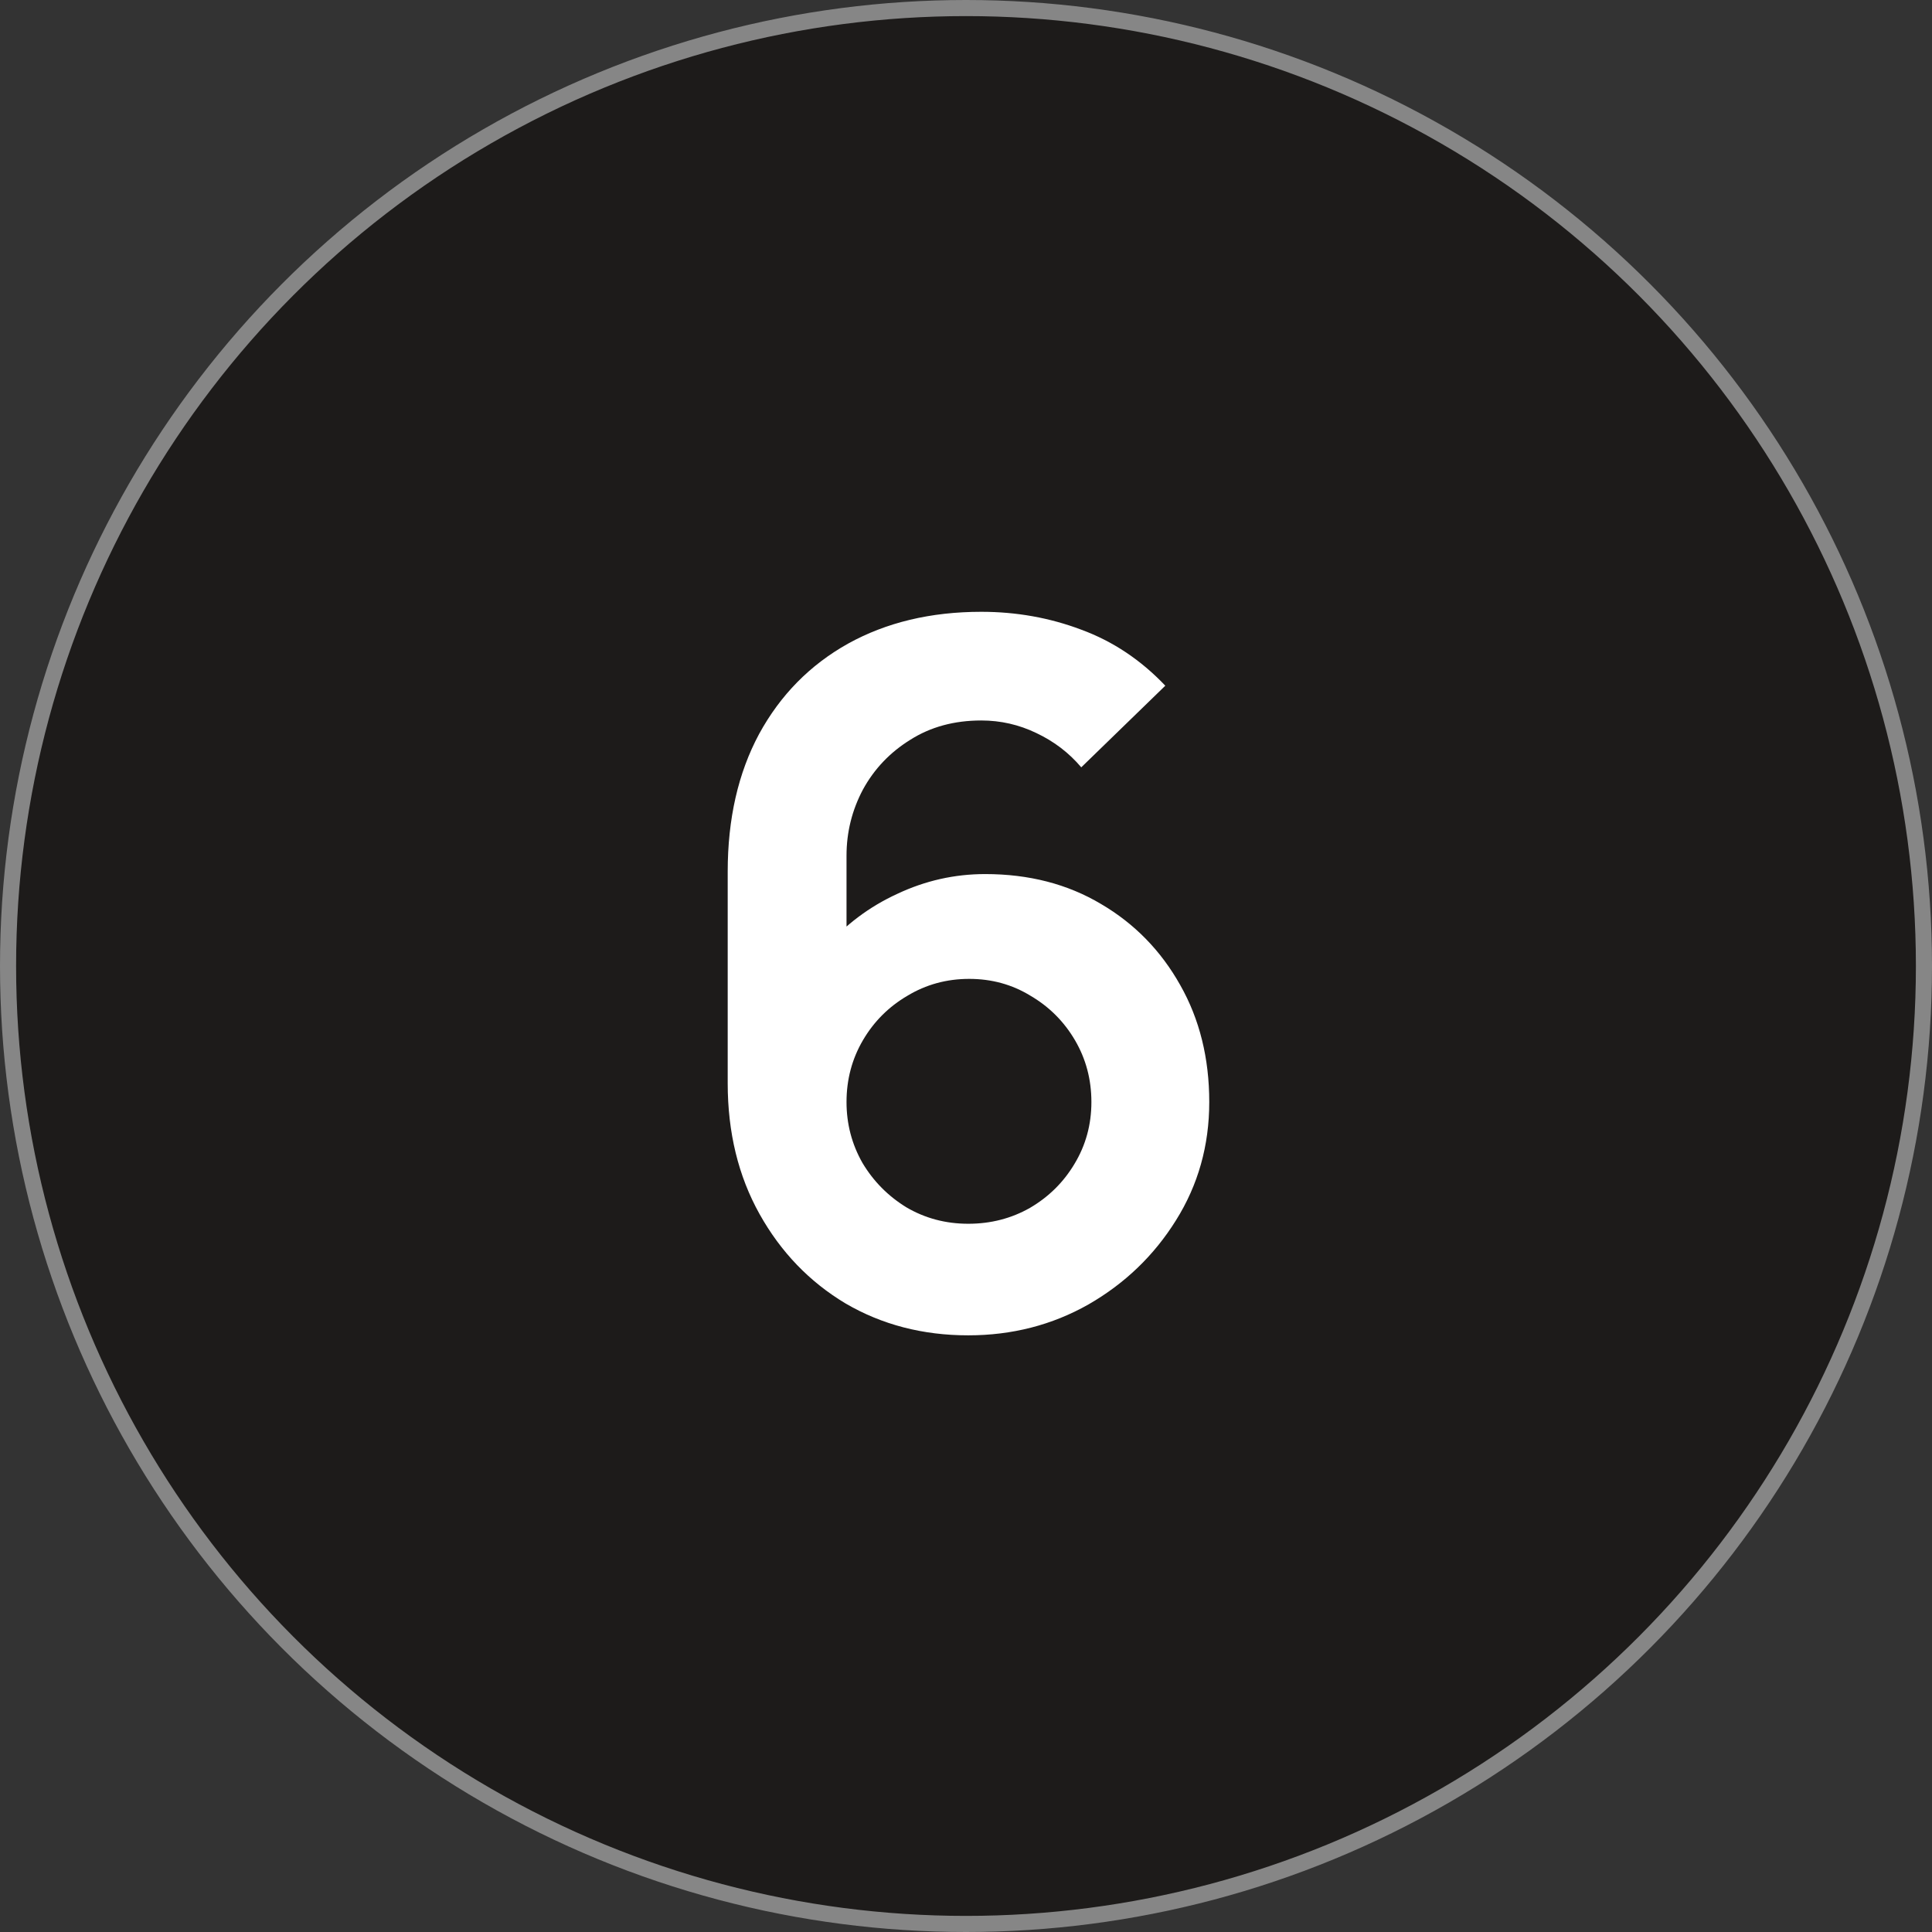
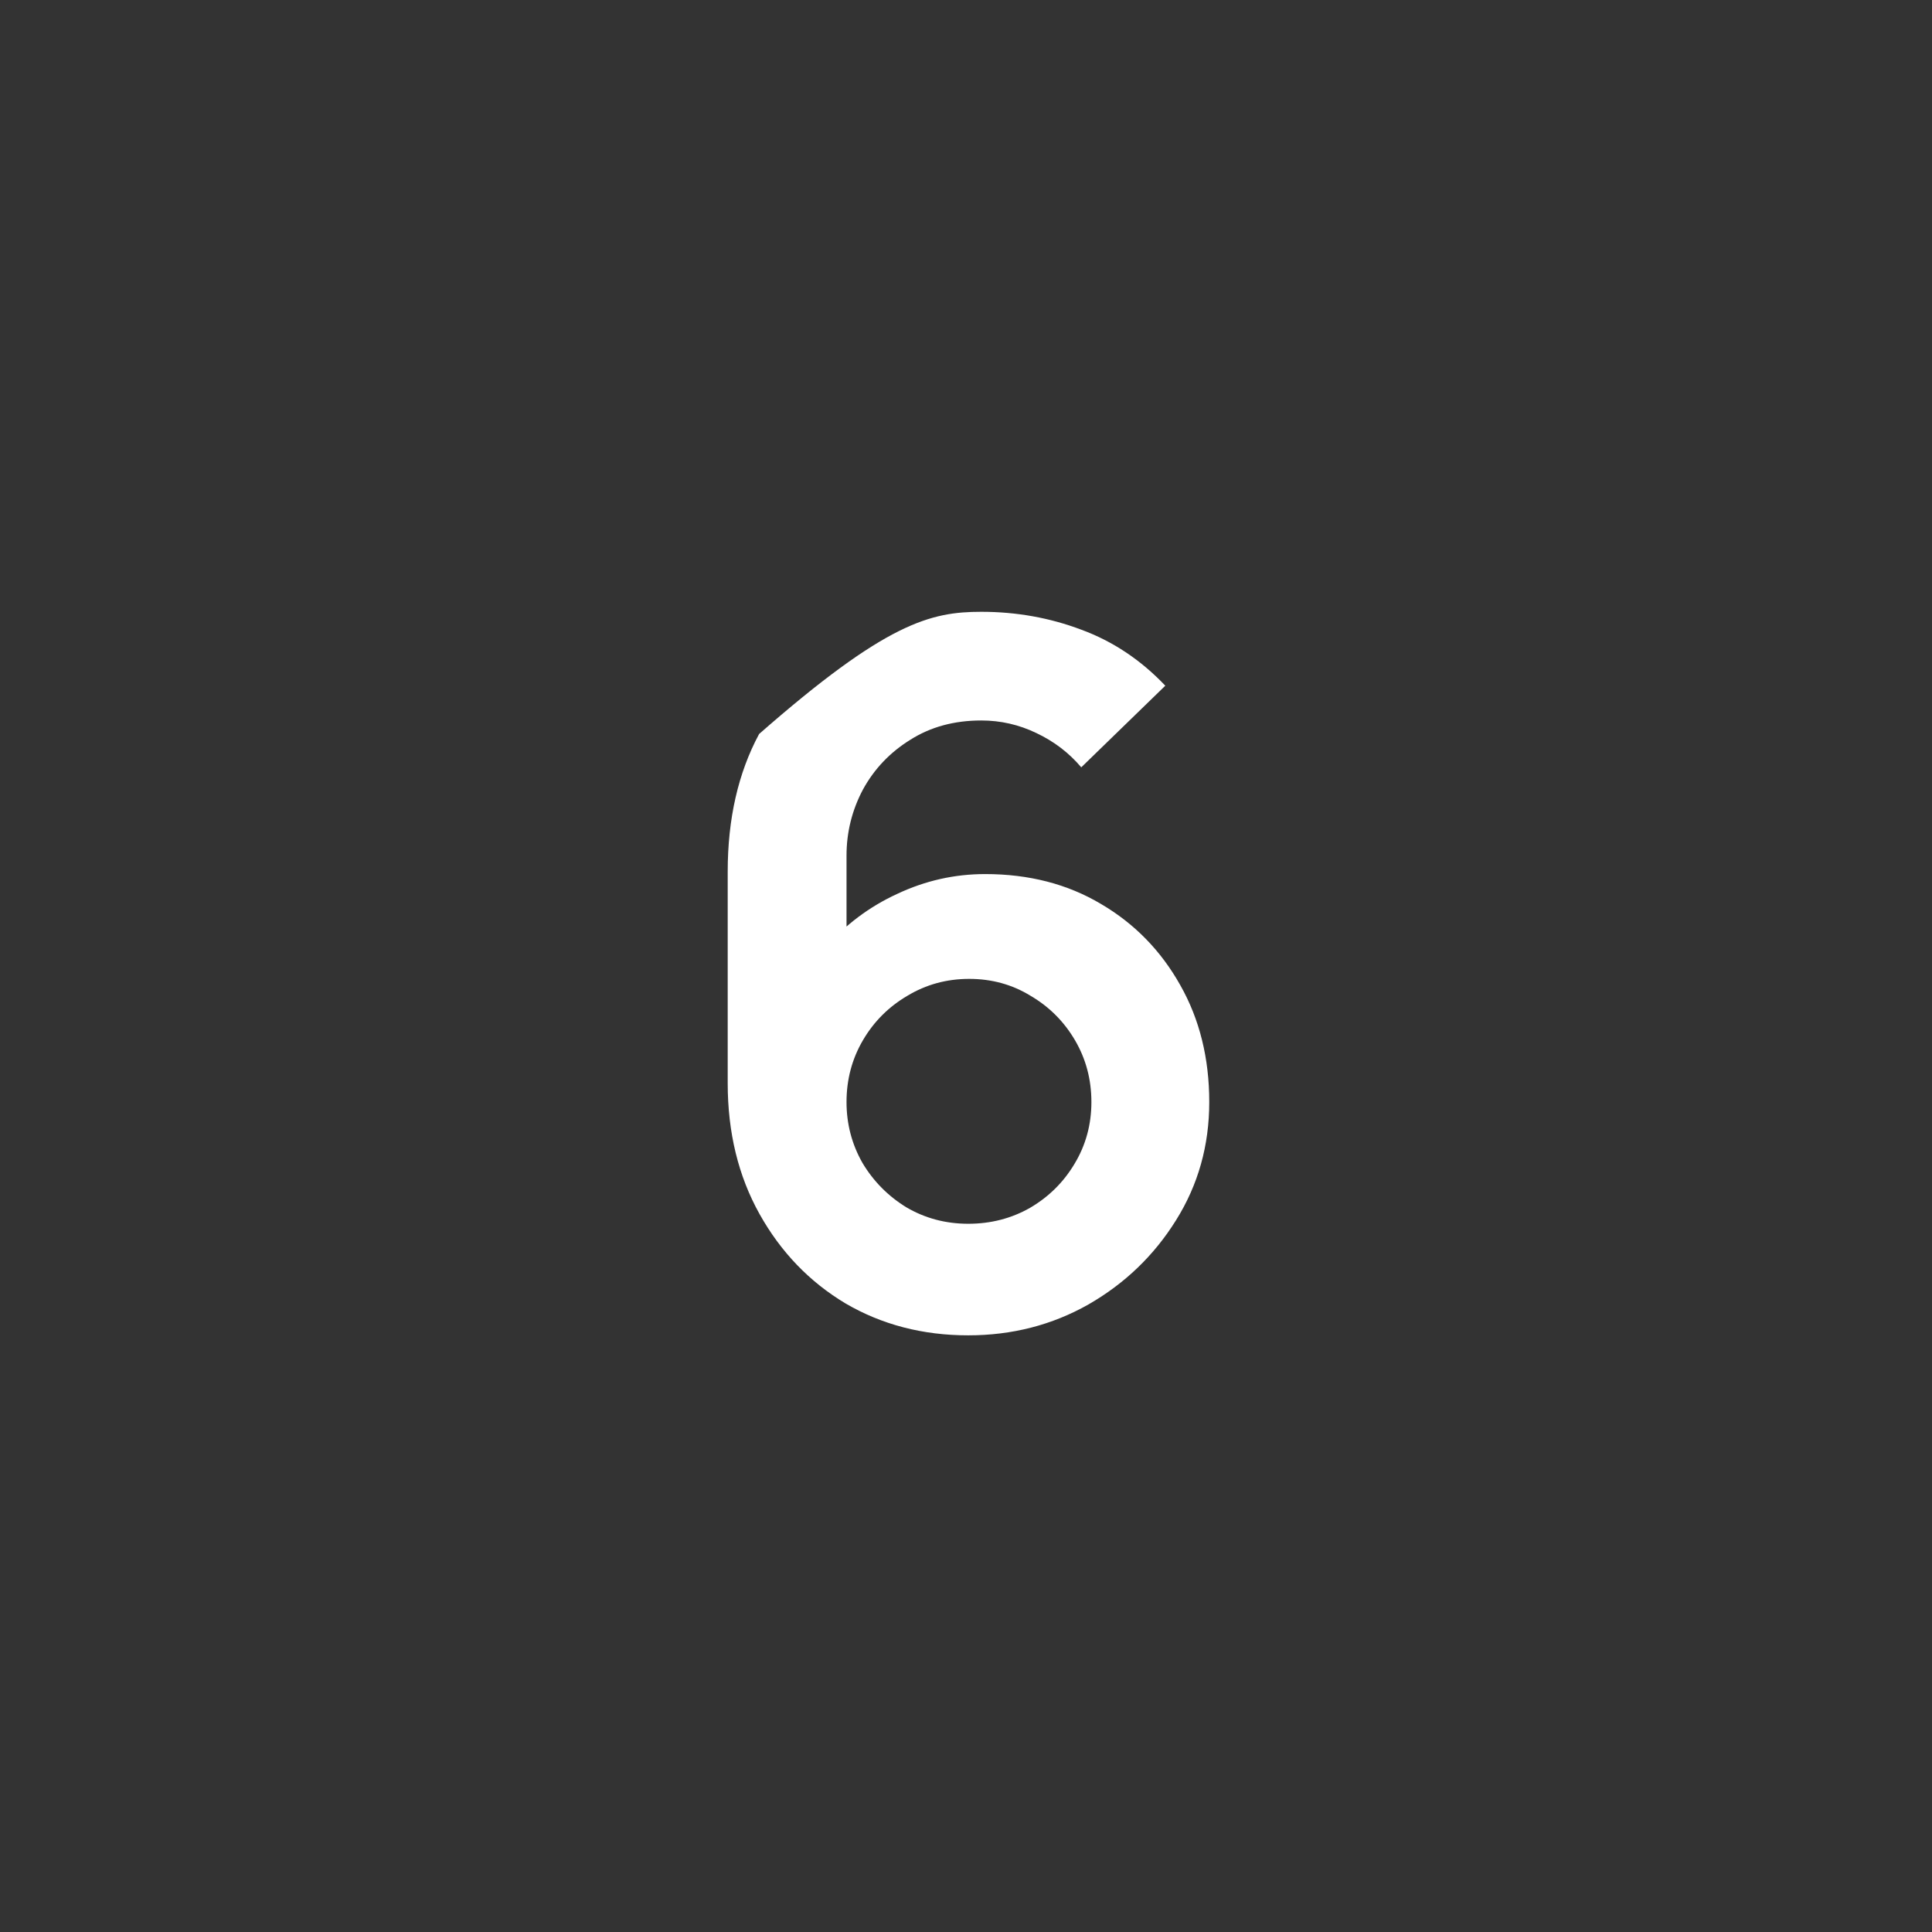
<svg xmlns="http://www.w3.org/2000/svg" width="120" height="120" viewBox="0 0 120 120" fill="none">
  <rect x="0" y="0" width="120" height="120" fill="#333333" stroke="none" />
-   <circle cx="60" cy="60" r="59.5" fill="#1D1B1A" stroke="#868686" />
-   <path d="M60.139 82.94C57.319 82.94 54.779 82.28 52.519 80.96C50.279 79.62 48.499 77.77 47.179 75.41C45.859 73.05 45.199 70.34 45.199 67.28V54.14C45.199 50.86 45.849 48.01 47.149 45.59C48.469 43.17 50.309 41.3 52.669 39.98C55.049 38.66 57.809 38 60.949 38C63.129 38 65.199 38.37 67.159 39.11C69.119 39.83 70.859 40.99 72.379 42.59L67.159 47.66C66.399 46.76 65.469 46.05 64.369 45.53C63.289 45.01 62.149 44.75 60.949 44.75C59.269 44.75 57.799 45.15 56.539 45.95C55.279 46.73 54.299 47.76 53.599 49.04C52.919 50.32 52.579 51.69 52.579 53.15V60.32L51.259 58.88C52.499 57.44 53.989 56.32 55.729 55.52C57.469 54.7 59.289 54.29 61.189 54.29C63.909 54.29 66.309 54.91 68.389 56.15C70.469 57.37 72.109 59.05 73.309 61.19C74.509 63.31 75.109 65.73 75.109 68.45C75.109 71.15 74.419 73.6 73.039 75.8C71.679 77.98 69.869 79.72 67.609 81.02C65.349 82.3 62.859 82.94 60.139 82.94ZM60.139 76.01C61.539 76.01 62.819 75.68 63.979 75.02C65.139 74.34 66.059 73.43 66.739 72.29C67.439 71.13 67.789 69.85 67.789 68.45C67.789 67.05 67.449 65.77 66.769 64.61C66.089 63.45 65.169 62.53 64.009 61.85C62.869 61.15 61.599 60.8 60.199 60.8C58.799 60.8 57.519 61.15 56.359 61.85C55.199 62.53 54.279 63.45 53.599 64.61C52.919 65.77 52.579 67.05 52.579 68.45C52.579 69.81 52.909 71.07 53.569 72.23C54.249 73.37 55.159 74.29 56.299 74.99C57.459 75.67 58.739 76.01 60.139 76.01Z" fill="white" />
+   <path d="M60.139 82.94C57.319 82.94 54.779 82.28 52.519 80.96C50.279 79.62 48.499 77.77 47.179 75.41C45.859 73.05 45.199 70.34 45.199 67.28V54.14C45.199 50.86 45.849 48.01 47.149 45.59C55.049 38.66 57.809 38 60.949 38C63.129 38 65.199 38.37 67.159 39.11C69.119 39.83 70.859 40.99 72.379 42.59L67.159 47.66C66.399 46.76 65.469 46.05 64.369 45.53C63.289 45.01 62.149 44.75 60.949 44.75C59.269 44.75 57.799 45.15 56.539 45.95C55.279 46.73 54.299 47.76 53.599 49.04C52.919 50.32 52.579 51.69 52.579 53.15V60.32L51.259 58.88C52.499 57.44 53.989 56.32 55.729 55.52C57.469 54.7 59.289 54.29 61.189 54.29C63.909 54.29 66.309 54.91 68.389 56.15C70.469 57.37 72.109 59.05 73.309 61.19C74.509 63.31 75.109 65.73 75.109 68.45C75.109 71.15 74.419 73.6 73.039 75.8C71.679 77.98 69.869 79.72 67.609 81.02C65.349 82.3 62.859 82.94 60.139 82.94ZM60.139 76.01C61.539 76.01 62.819 75.68 63.979 75.02C65.139 74.34 66.059 73.43 66.739 72.29C67.439 71.13 67.789 69.85 67.789 68.45C67.789 67.05 67.449 65.77 66.769 64.61C66.089 63.45 65.169 62.53 64.009 61.85C62.869 61.15 61.599 60.8 60.199 60.8C58.799 60.8 57.519 61.15 56.359 61.85C55.199 62.53 54.279 63.45 53.599 64.61C52.919 65.77 52.579 67.05 52.579 68.45C52.579 69.81 52.909 71.07 53.569 72.23C54.249 73.37 55.159 74.29 56.299 74.99C57.459 75.67 58.739 76.01 60.139 76.01Z" fill="white" />
</svg>